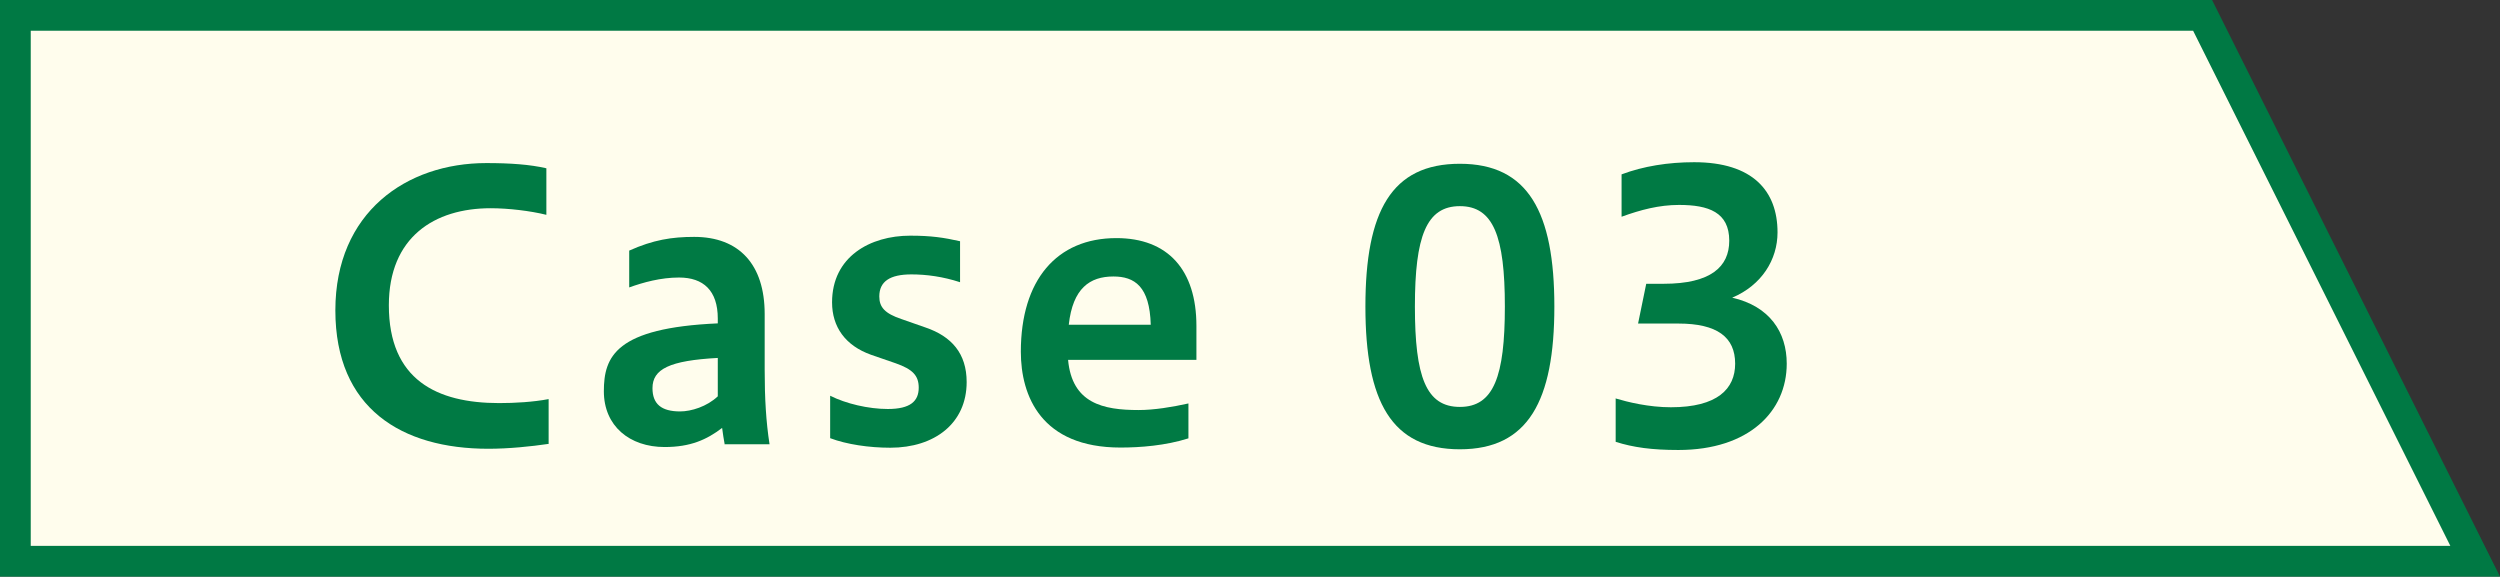
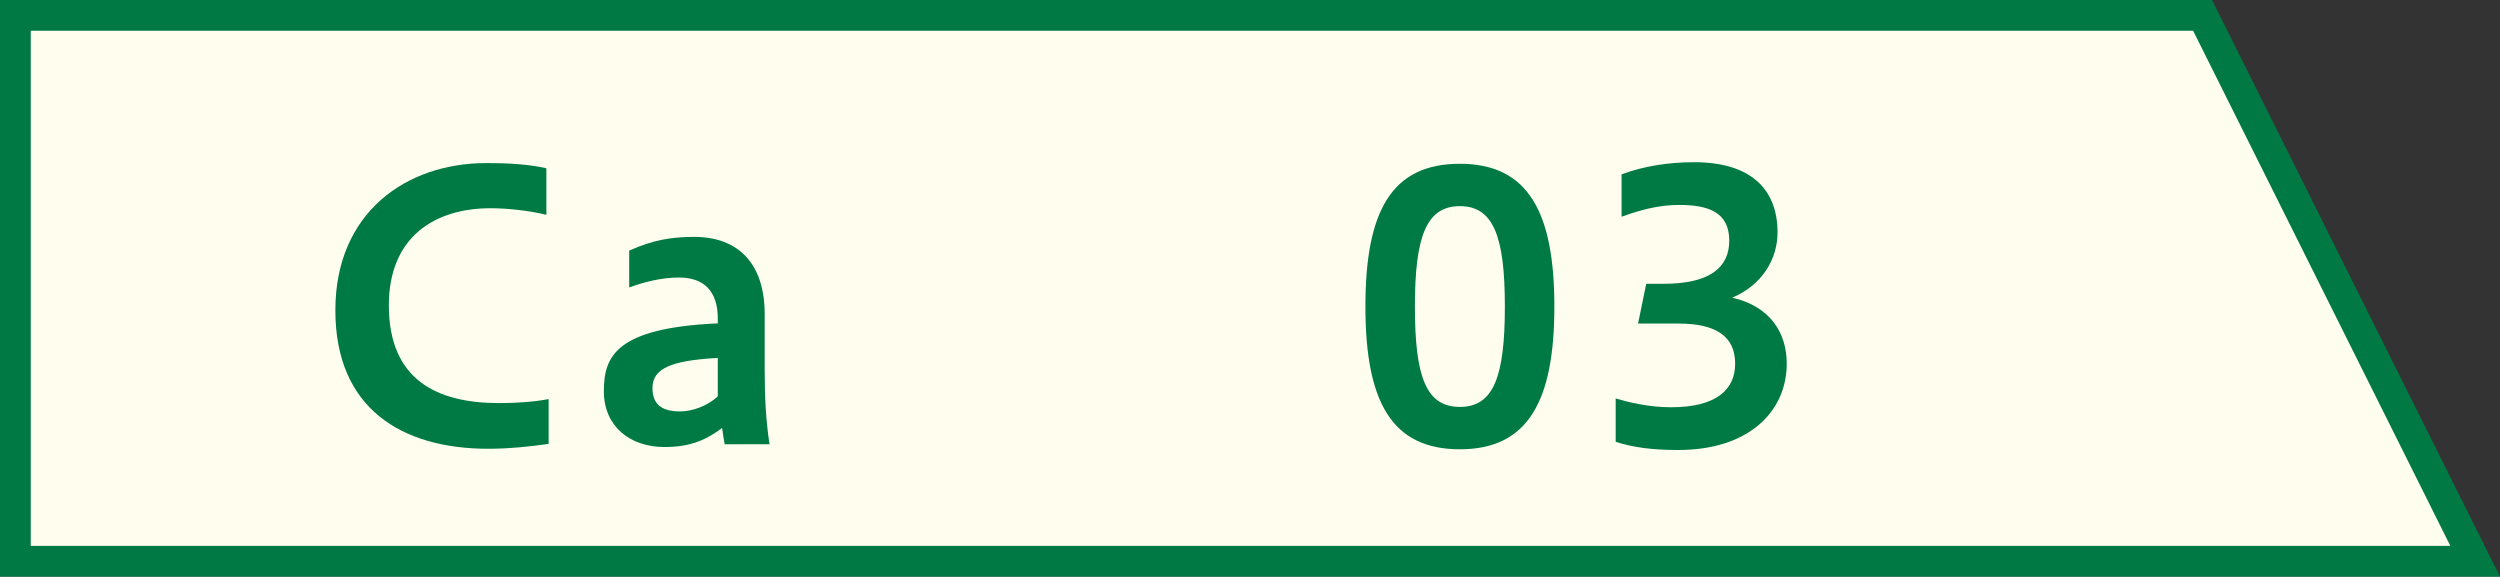
<svg xmlns="http://www.w3.org/2000/svg" viewBox="0 0 143.95 33.2">
  <rect x="0" y="0" width="143.95" height="33.2" fill="#333333" stroke="none" />
  <defs>
    <style>.d{fill:#007a44;}.e{fill:#007944;}.f{fill:#fffded;}</style>
  </defs>
  <g id="a" />
  <g id="b">
    <g id="c">
      <g>
        <g>
          <polygon class="f" points="142.52 32.32 .88 32.32 .88 .88 126.83 .88 142.52 32.32" />
          <path class="e" d="M143.95,33.2H0V0H127.37l16.58,33.2ZM1.77,31.43H141.09L126.28,1.77H1.77V31.43Z" />
        </g>
        <g>
          <path class="d" d="M31.58,25.56c-1.02,.15-2.29,.28-3.46,.28-4.99,0-8.81-2.32-8.81-7.97s4.1-8.48,8.69-8.48c1.38,0,2.51,.08,3.46,.3v2.68c-.93-.23-2.19-.38-3.21-.38-3.23,0-5.86,1.66-5.86,5.59,0,4.29,2.76,5.63,6.35,5.63,.91,0,1.95-.06,2.85-.23v2.59Z" />
          <path class="d" d="M41.73,25.6c-.06-.32-.11-.64-.15-.96-.89,.68-1.83,1.1-3.31,1.1-2.02,0-3.5-1.21-3.5-3.21s.68-3.65,6.56-3.91v-.28c0-1.61-.83-2.36-2.23-2.36-1.06,0-2.06,.28-2.87,.57v-2.12c1.38-.62,2.46-.79,3.74-.79,2.59,0,4.06,1.59,4.06,4.44v3.21c0,1.66,.08,3,.28,4.29h-2.57Zm-.4-4.99c-2.78,.15-3.76,.64-3.76,1.74,0,.91,.51,1.34,1.59,1.34,.64,0,1.55-.28,2.17-.87v-2.21Z" />
-           <path class="d" d="M47.81,22.79c.89,.45,2.19,.76,3.31,.76,1.3,0,1.78-.45,1.78-1.23,0-.7-.36-1.06-1.32-1.4l-1.42-.49c-1.49-.53-2.25-1.61-2.25-3.02,0-2.63,2.19-3.84,4.5-3.84,1.21,0,1.93,.11,2.87,.32v2.36c-.98-.32-1.93-.45-2.8-.45-1.23,0-1.85,.4-1.85,1.27,0,.62,.32,.98,1.27,1.3l1.4,.49c1.49,.51,2.36,1.49,2.36,3.14,0,2.36-1.83,3.78-4.4,3.78-1.21,0-2.51-.19-3.46-.55v-2.44Z" />
-           <path class="d" d="M68.43,25.24c-1.32,.42-2.78,.53-3.91,.53-4.57,0-5.74-2.97-5.74-5.52,0-4.12,2.06-6.54,5.5-6.54,2.97,0,4.61,1.83,4.61,5.06v1.95h-7.39c.23,2.51,2.02,2.89,4.06,2.89,.89,0,1.93-.17,2.87-.38v2.02Zm-2.17-6.54c-.06-2.21-.93-2.78-2.15-2.78-1.36,0-2.34,.68-2.57,2.78h4.71Z" />
          <path class="d" d="M78.62,17.65c0-5.5,1.51-8.22,5.44-8.22s5.44,2.78,5.44,8.22-1.51,8.22-5.44,8.22-5.44-2.74-5.44-8.22Zm8.03,0c0-4.04-.66-5.78-2.59-5.78s-2.59,1.74-2.59,5.78,.64,5.78,2.59,5.78,2.59-1.76,2.59-5.78Z" />
          <path class="d" d="M93.02,22.94c.7,.21,1.91,.51,3.19,.51,2.68,0,3.7-1.06,3.7-2.51,0-1.53-1.04-2.31-3.27-2.31h-2.32l.47-2.29h1c2.72,0,3.78-.98,3.78-2.48,0-1.64-1.19-2.06-2.89-2.06-1.15,0-2.21,.28-3.31,.68v-2.44c1.25-.47,2.68-.7,4.18-.7,3.38,0,4.8,1.66,4.8,4.04,0,1.57-.91,3.04-2.61,3.76,2.15,.49,3.14,1.98,3.14,3.8,0,2.74-2.17,4.97-6.24,4.97-1.53,0-2.61-.15-3.61-.47v-2.48Z" />
        </g>
      </g>
    </g>
  </g>
</svg>